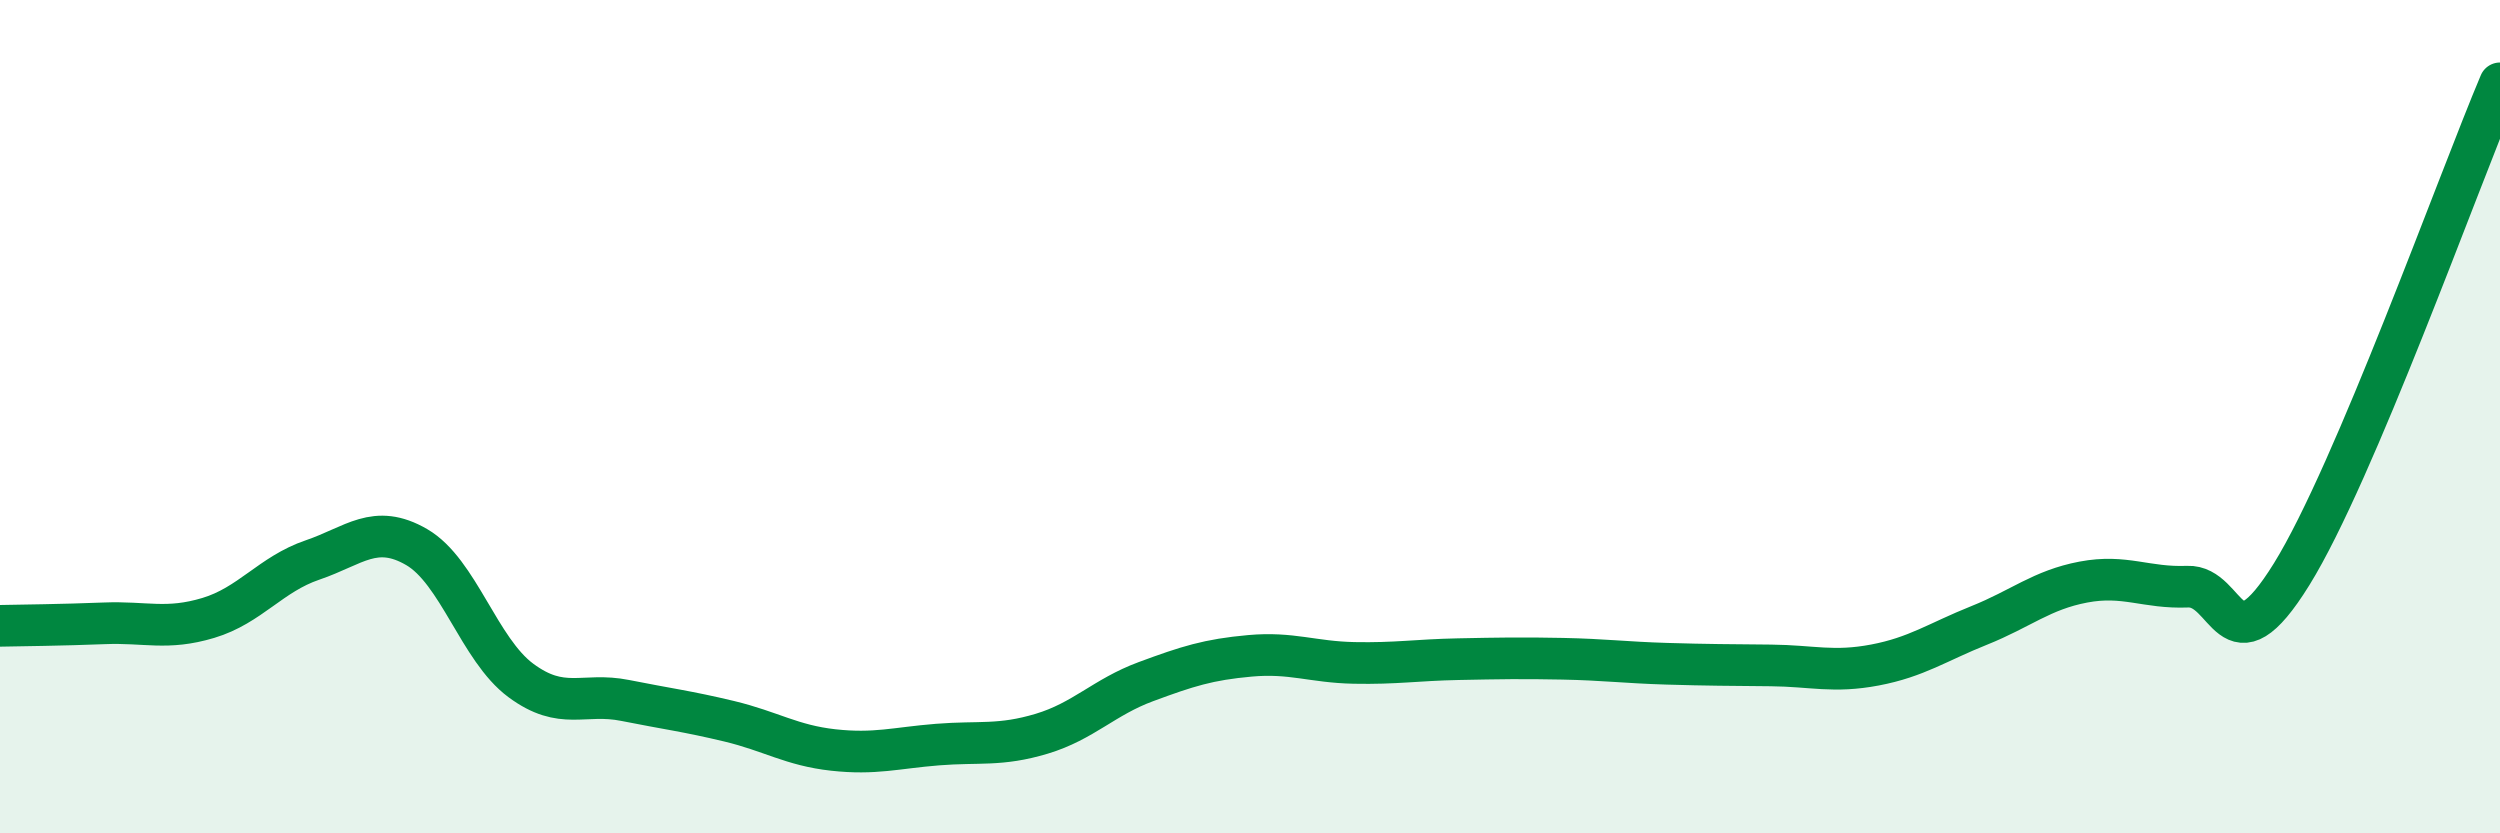
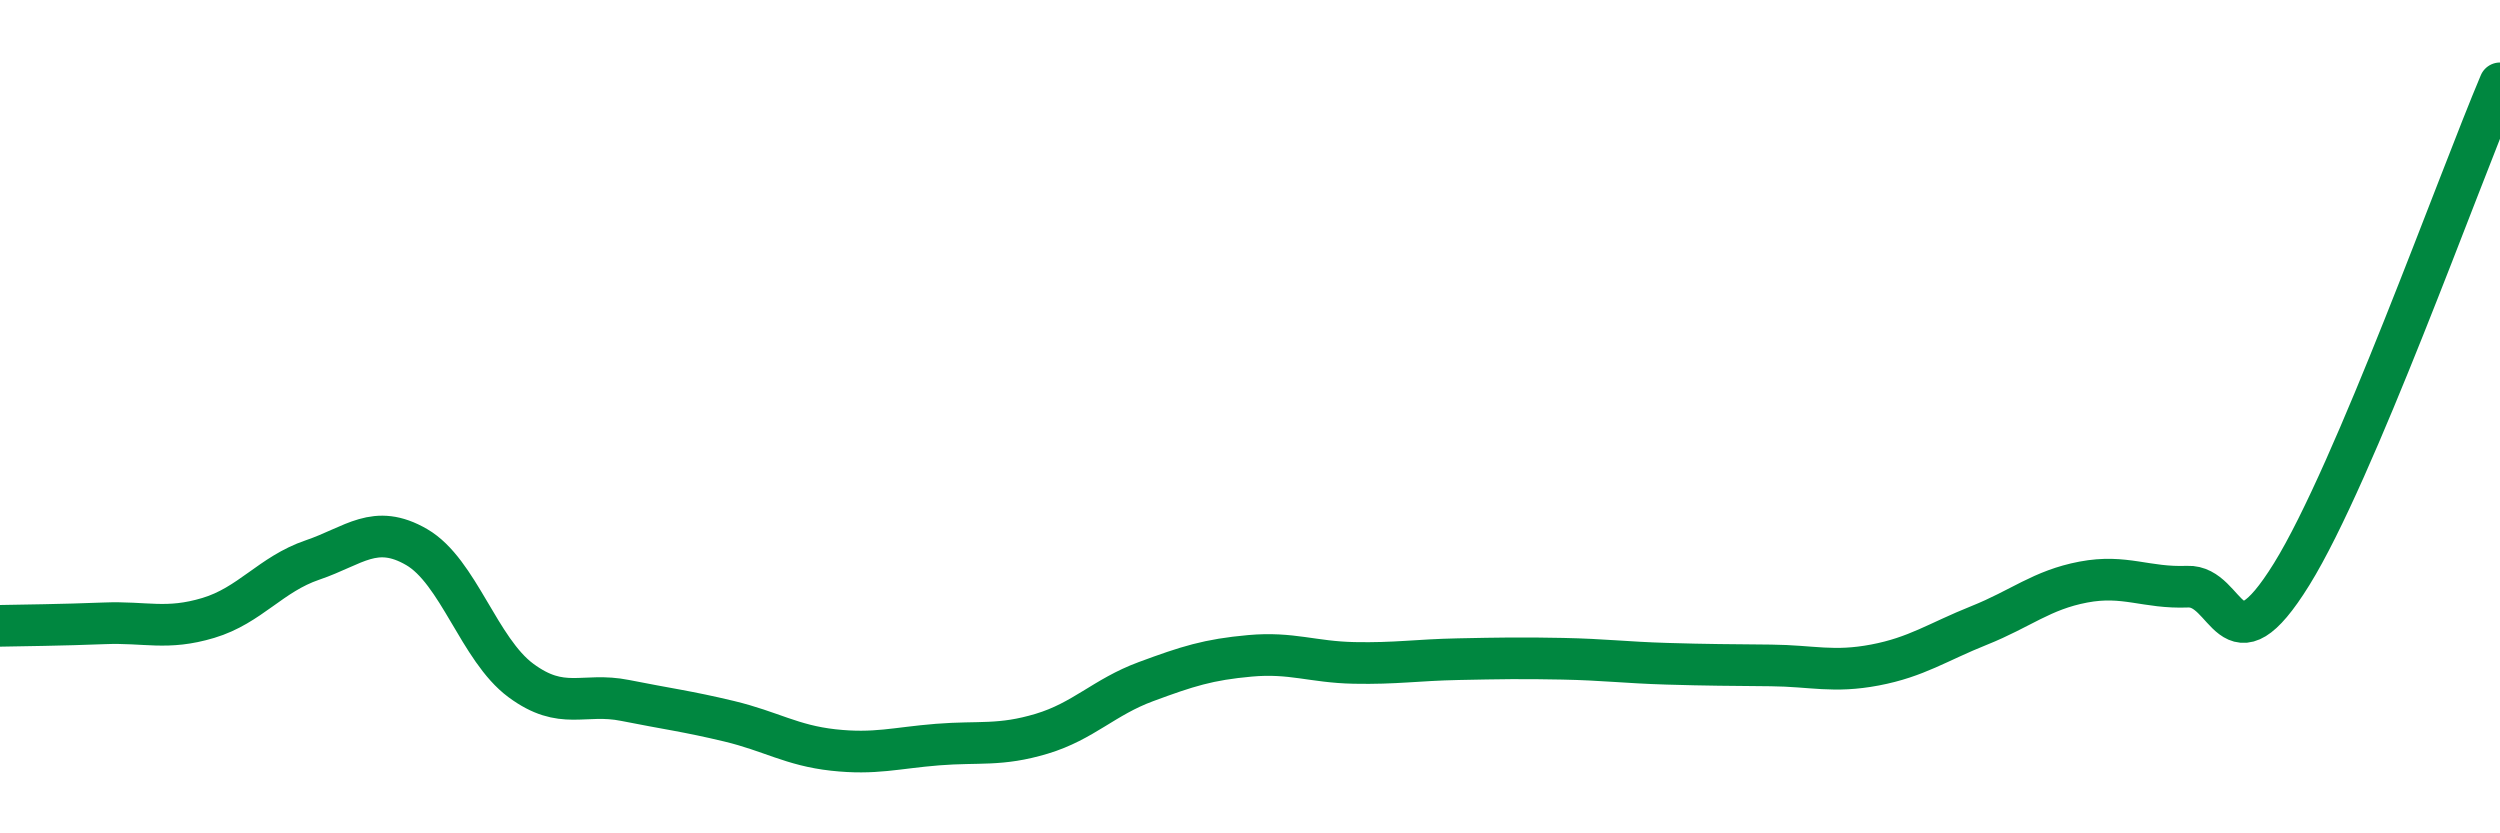
<svg xmlns="http://www.w3.org/2000/svg" width="60" height="20" viewBox="0 0 60 20">
-   <path d="M 0,15.02 C 0.5,15.01 1.5,15 2.5,14.96 C 3.5,14.92 4,15.13 5,14.83 C 6,14.53 6.5,13.78 7.5,13.44 C 8.5,13.1 9,12.55 10,13.13 C 11,13.71 11.5,15.59 12.5,16.33 C 13.5,17.07 14,16.61 15,16.81 C 16,17.01 16.5,17.07 17.5,17.31 C 18.5,17.55 19,17.89 20,18 C 21,18.11 21.5,17.95 22.5,17.87 C 23.5,17.79 24,17.91 25,17.61 C 26,17.31 26.5,16.73 27.5,16.36 C 28.5,15.99 29,15.83 30,15.74 C 31,15.65 31.5,15.89 32.5,15.91 C 33.5,15.93 34,15.84 35,15.82 C 36,15.8 36.5,15.79 37.5,15.81 C 38.5,15.83 39,15.9 40,15.93 C 41,15.96 41.5,15.96 42.5,15.97 C 43.5,15.98 44,16.15 45,15.96 C 46,15.77 46.5,15.41 47.5,15.01 C 48.5,14.61 49,14.16 50,13.97 C 51,13.78 51.5,14.12 52.5,14.08 C 53.5,14.04 53.5,16.2 55,13.78 C 56.5,11.36 59,4.36 60,2L60 20L0 20Z" fill="#008740" opacity="0.1" stroke-linecap="round" stroke-linejoin="round" />
  <path d="M 0,15.02 C 0.5,15.01 1.5,15 2.5,14.96 C 3.5,14.92 4,15.13 5,14.83 C 6,14.53 6.5,13.78 7.5,13.44 C 8.5,13.1 9,12.55 10,13.13 C 11,13.71 11.5,15.59 12.5,16.33 C 13.5,17.07 14,16.61 15,16.81 C 16,17.01 16.5,17.07 17.5,17.31 C 18.5,17.55 19,17.89 20,18 C 21,18.11 21.5,17.95 22.5,17.87 C 23.5,17.79 24,17.91 25,17.61 C 26,17.31 26.5,16.73 27.5,16.36 C 28.5,15.99 29,15.83 30,15.74 C 31,15.65 31.5,15.89 32.5,15.91 C 33.5,15.93 34,15.84 35,15.82 C 36,15.8 36.5,15.79 37.5,15.81 C 38.5,15.83 39,15.9 40,15.93 C 41,15.96 41.5,15.96 42.5,15.97 C 43.5,15.98 44,16.15 45,15.96 C 46,15.77 46.5,15.41 47.5,15.01 C 48.5,14.61 49,14.16 50,13.97 C 51,13.78 51.5,14.12 52.5,14.08 C 53.5,14.04 53.5,16.2 55,13.78 C 56.5,11.36 59,4.36 60,2" stroke="#008740" stroke-width="1" fill="none" stroke-linecap="round" stroke-linejoin="round" />
</svg>